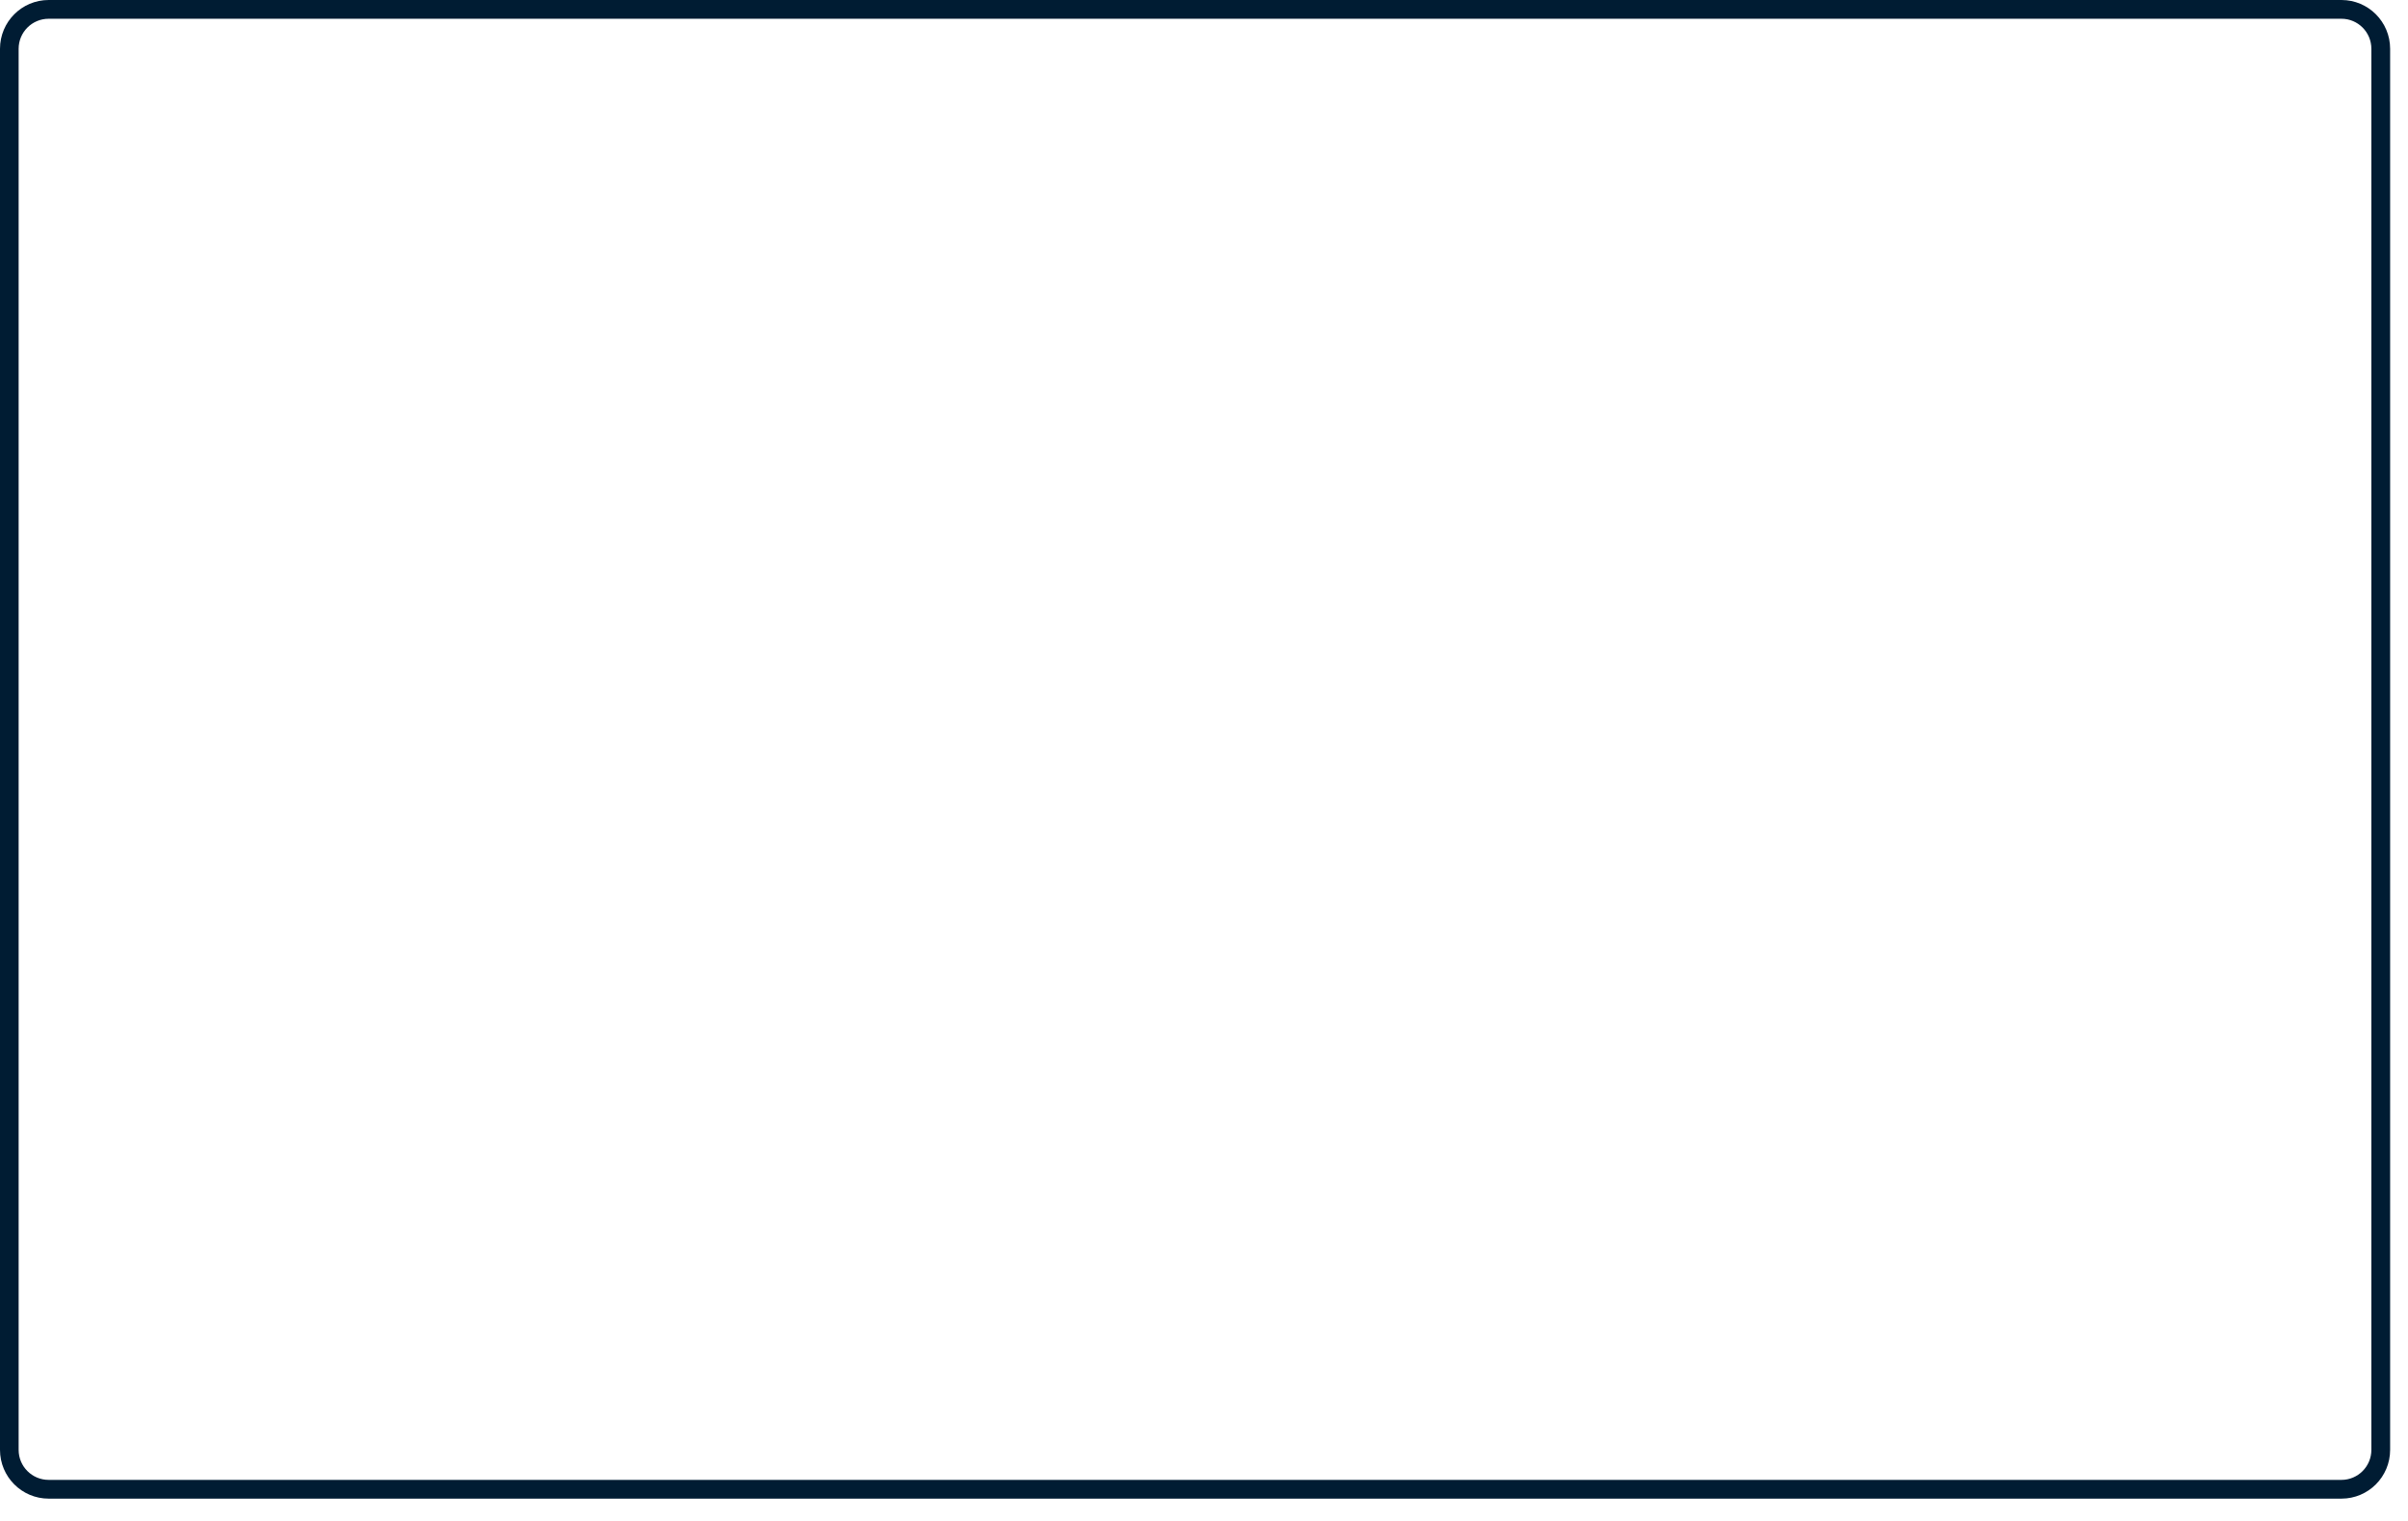
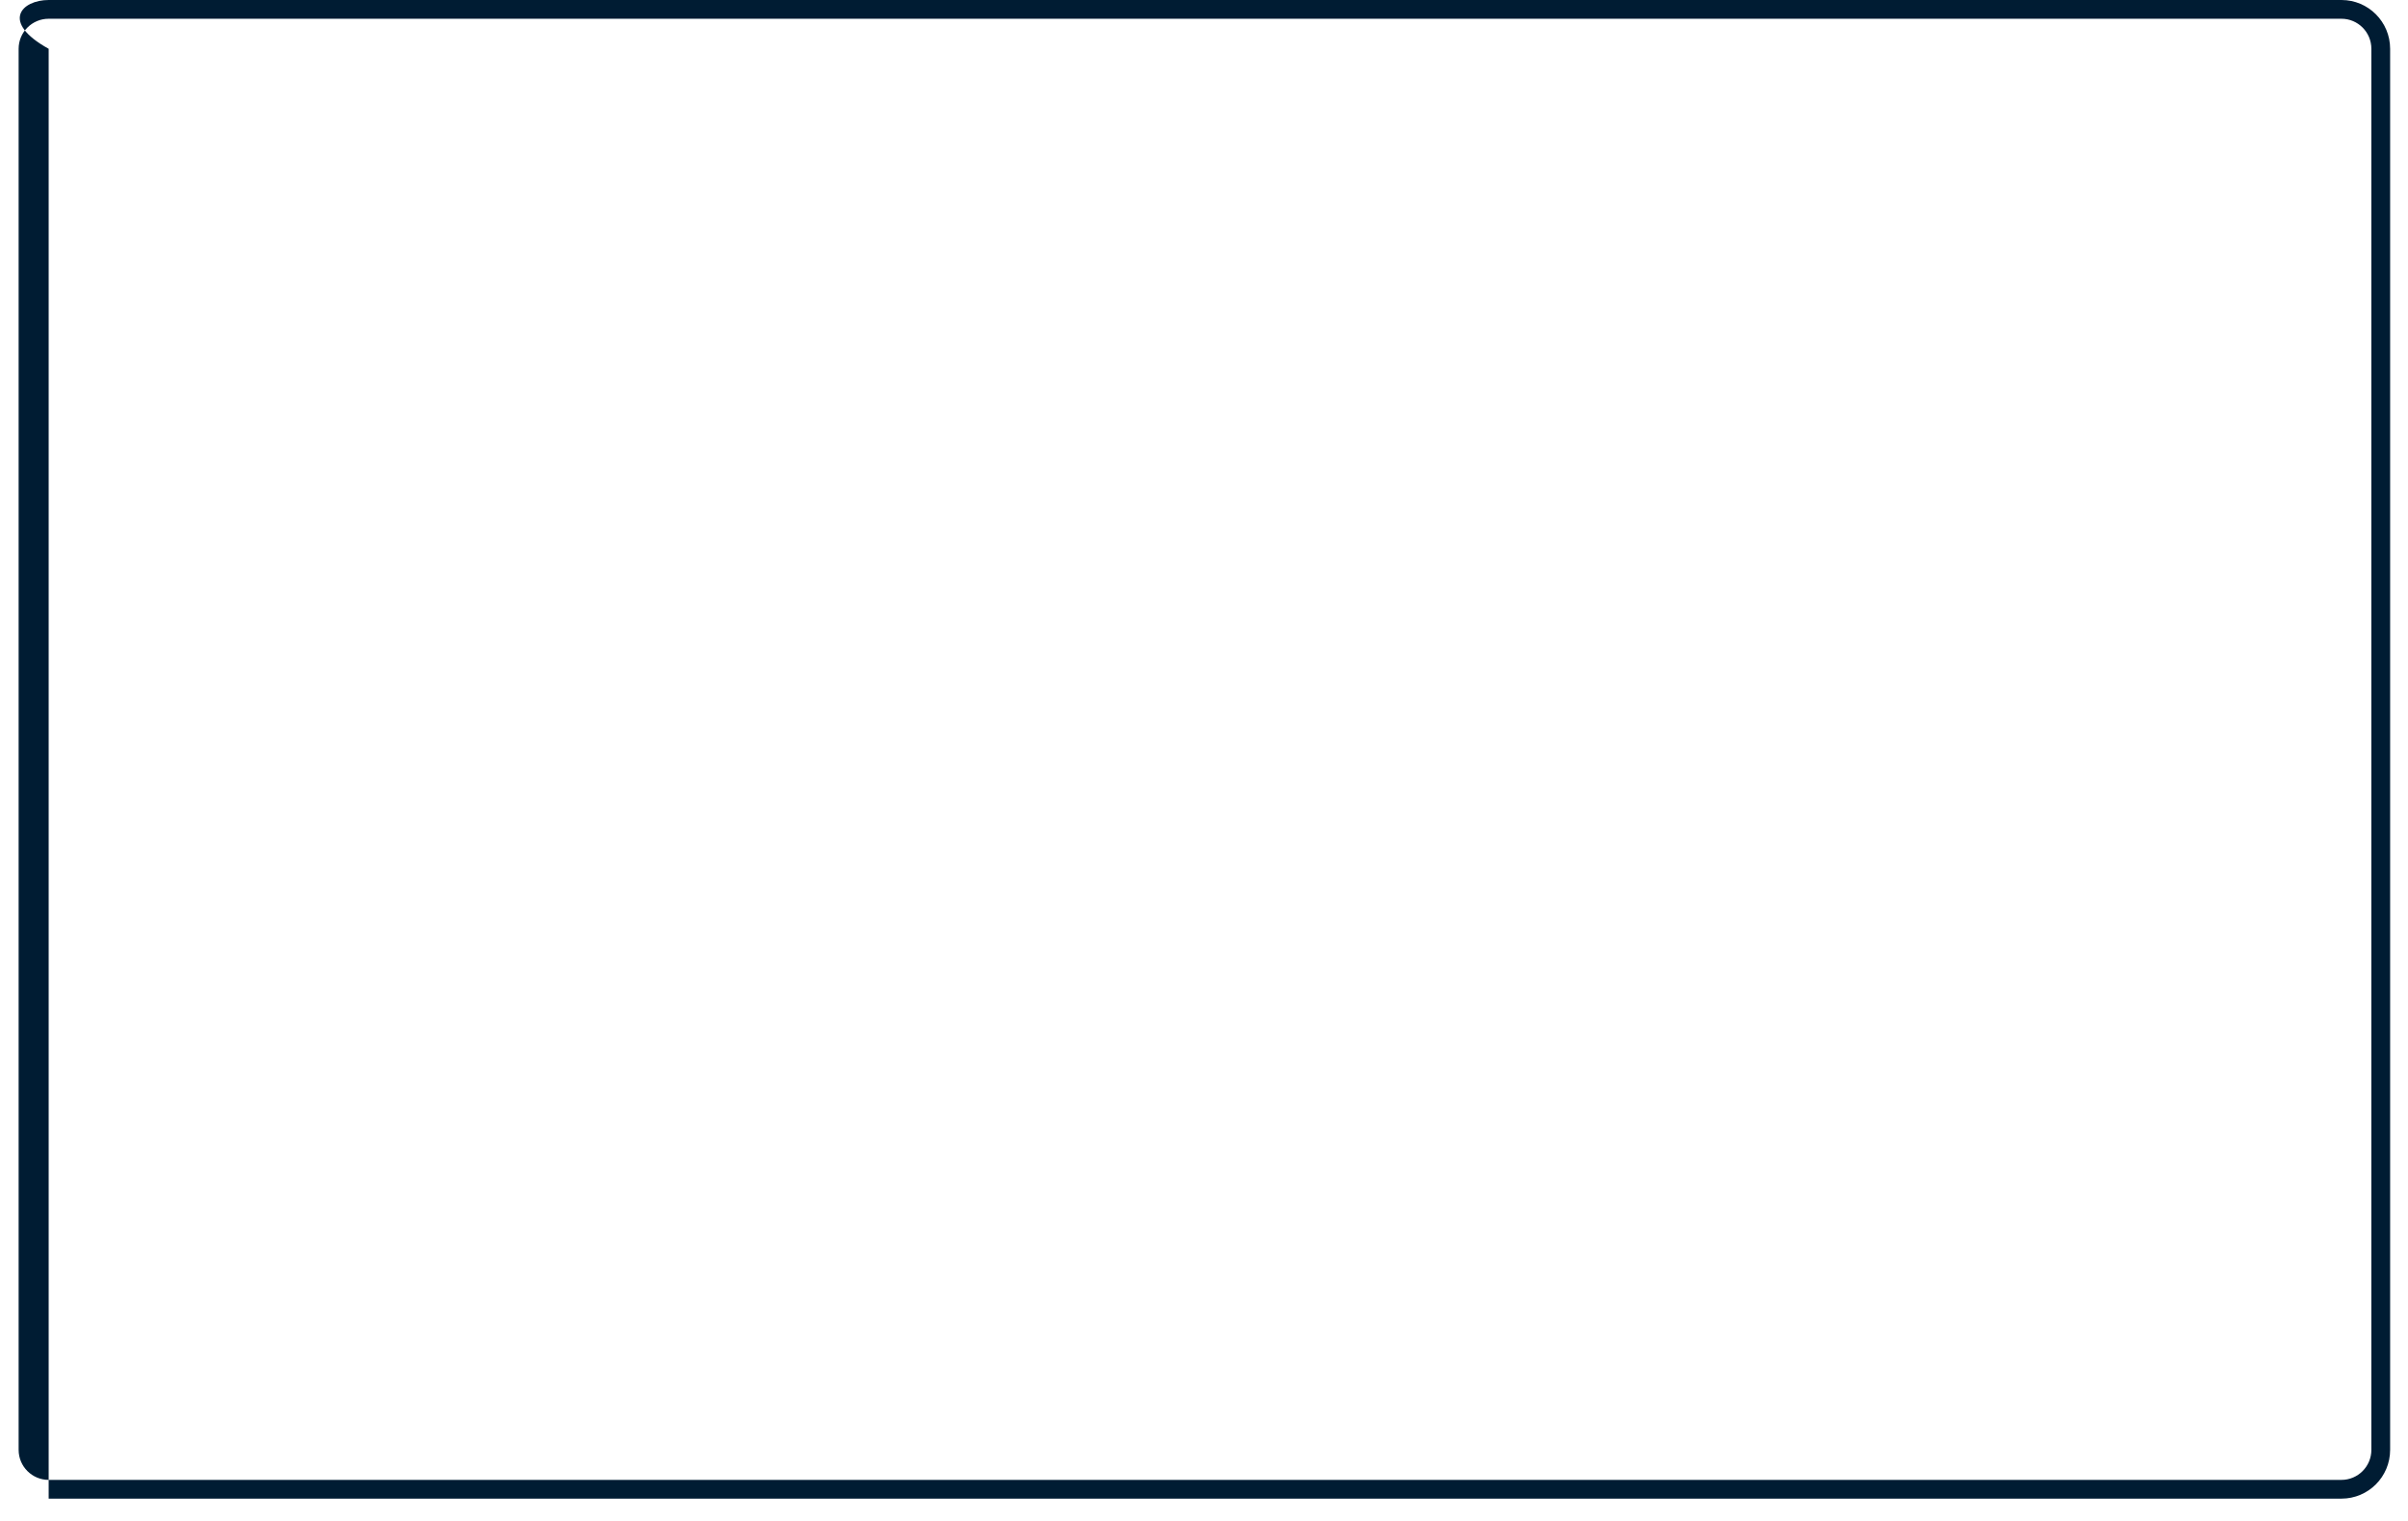
<svg xmlns="http://www.w3.org/2000/svg" fill="none" height="100%" overflow="visible" preserveAspectRatio="none" style="display: block;" viewBox="0 0 19 12" width="100%">
-   <path clip-rule="evenodd" d="M18.475 11.676C18.605 11.676 18.711 11.57 18.711 11.439V0.385C18.711 0.254 18.605 0.148 18.475 0.148H0.384C0.253 0.148 0.147 0.254 0.147 0.385V11.439C0.147 11.57 0.253 11.676 0.384 11.676H18.475ZM18.859 11.439C18.859 11.652 18.687 11.824 18.475 11.824H0.384C0.172 11.824 0 11.652 0 11.439V0.385C0 0.172 0.172 0 0.384 0H18.475C18.687 0 18.859 0.172 18.859 0.385V11.439Z" fill="#001C33" fill-rule="evenodd" id="Vector" />
+   <path clip-rule="evenodd" d="M18.475 11.676C18.605 11.676 18.711 11.57 18.711 11.439V0.385C18.711 0.254 18.605 0.148 18.475 0.148H0.384C0.253 0.148 0.147 0.254 0.147 0.385V11.439C0.147 11.57 0.253 11.676 0.384 11.676H18.475ZM18.859 11.439C18.859 11.652 18.687 11.824 18.475 11.824H0.384V0.385C0 0.172 0.172 0 0.384 0H18.475C18.687 0 18.859 0.172 18.859 0.385V11.439Z" fill="#001C33" fill-rule="evenodd" id="Vector" />
</svg>